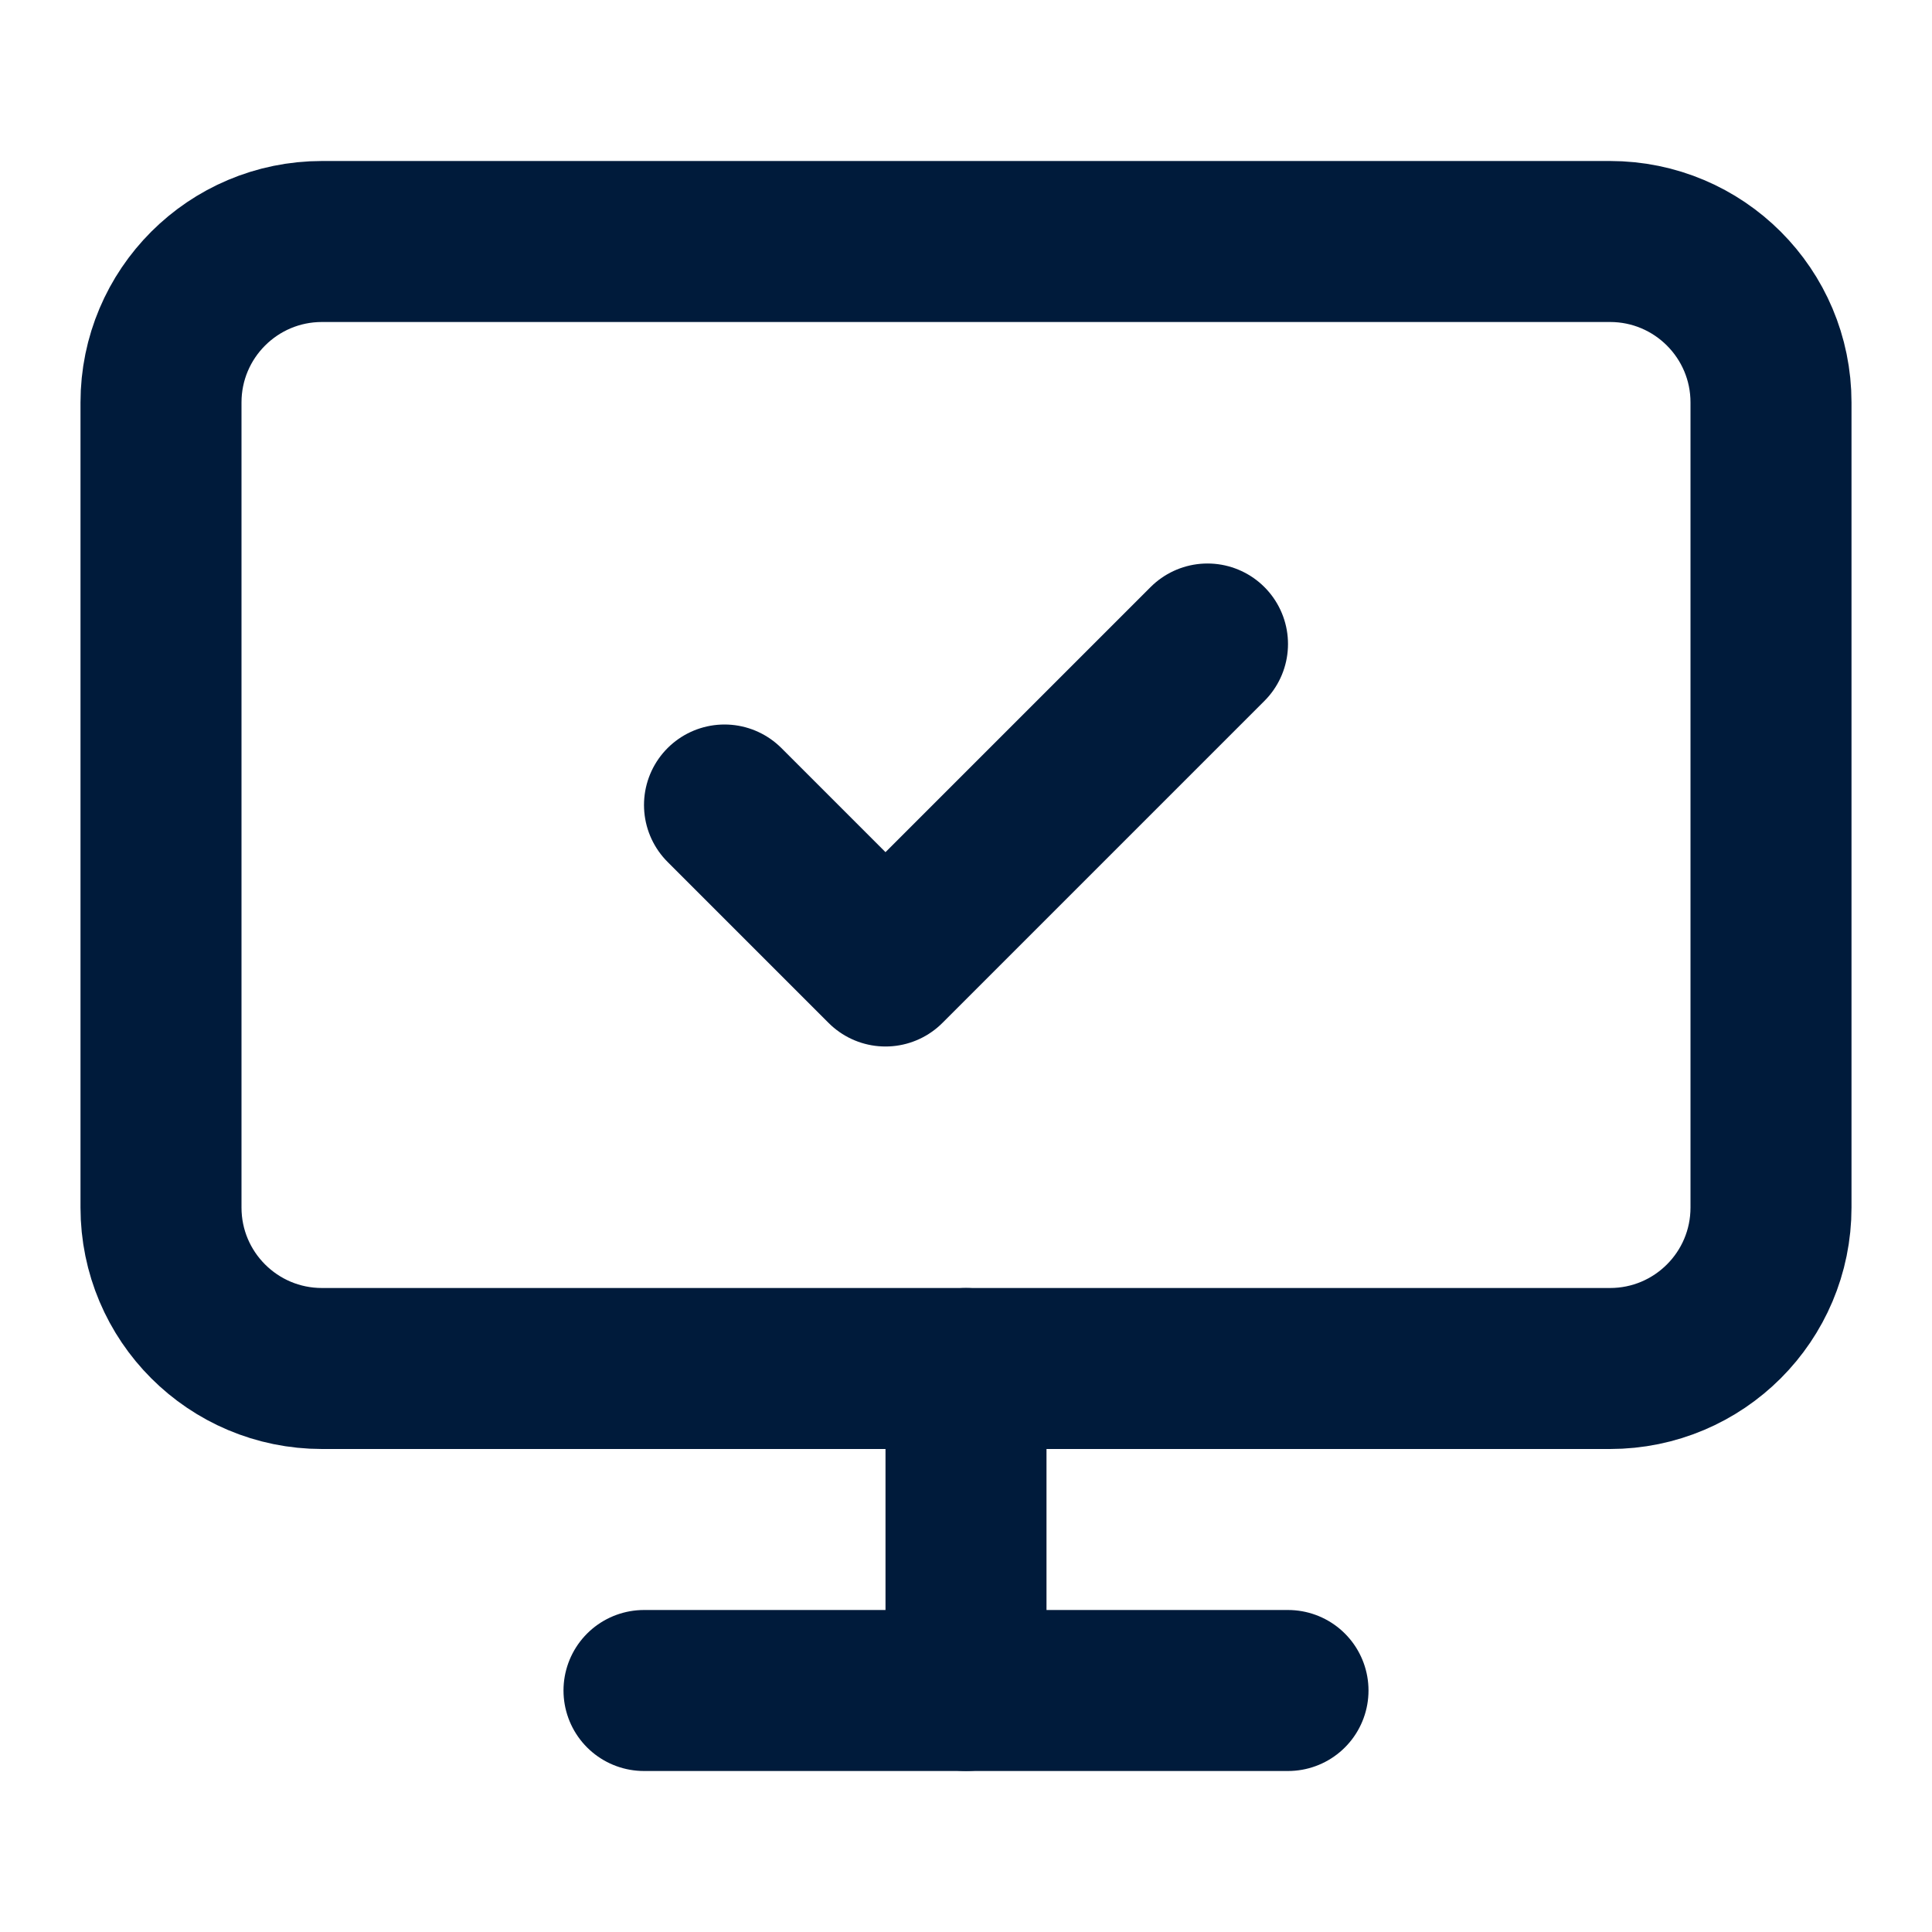
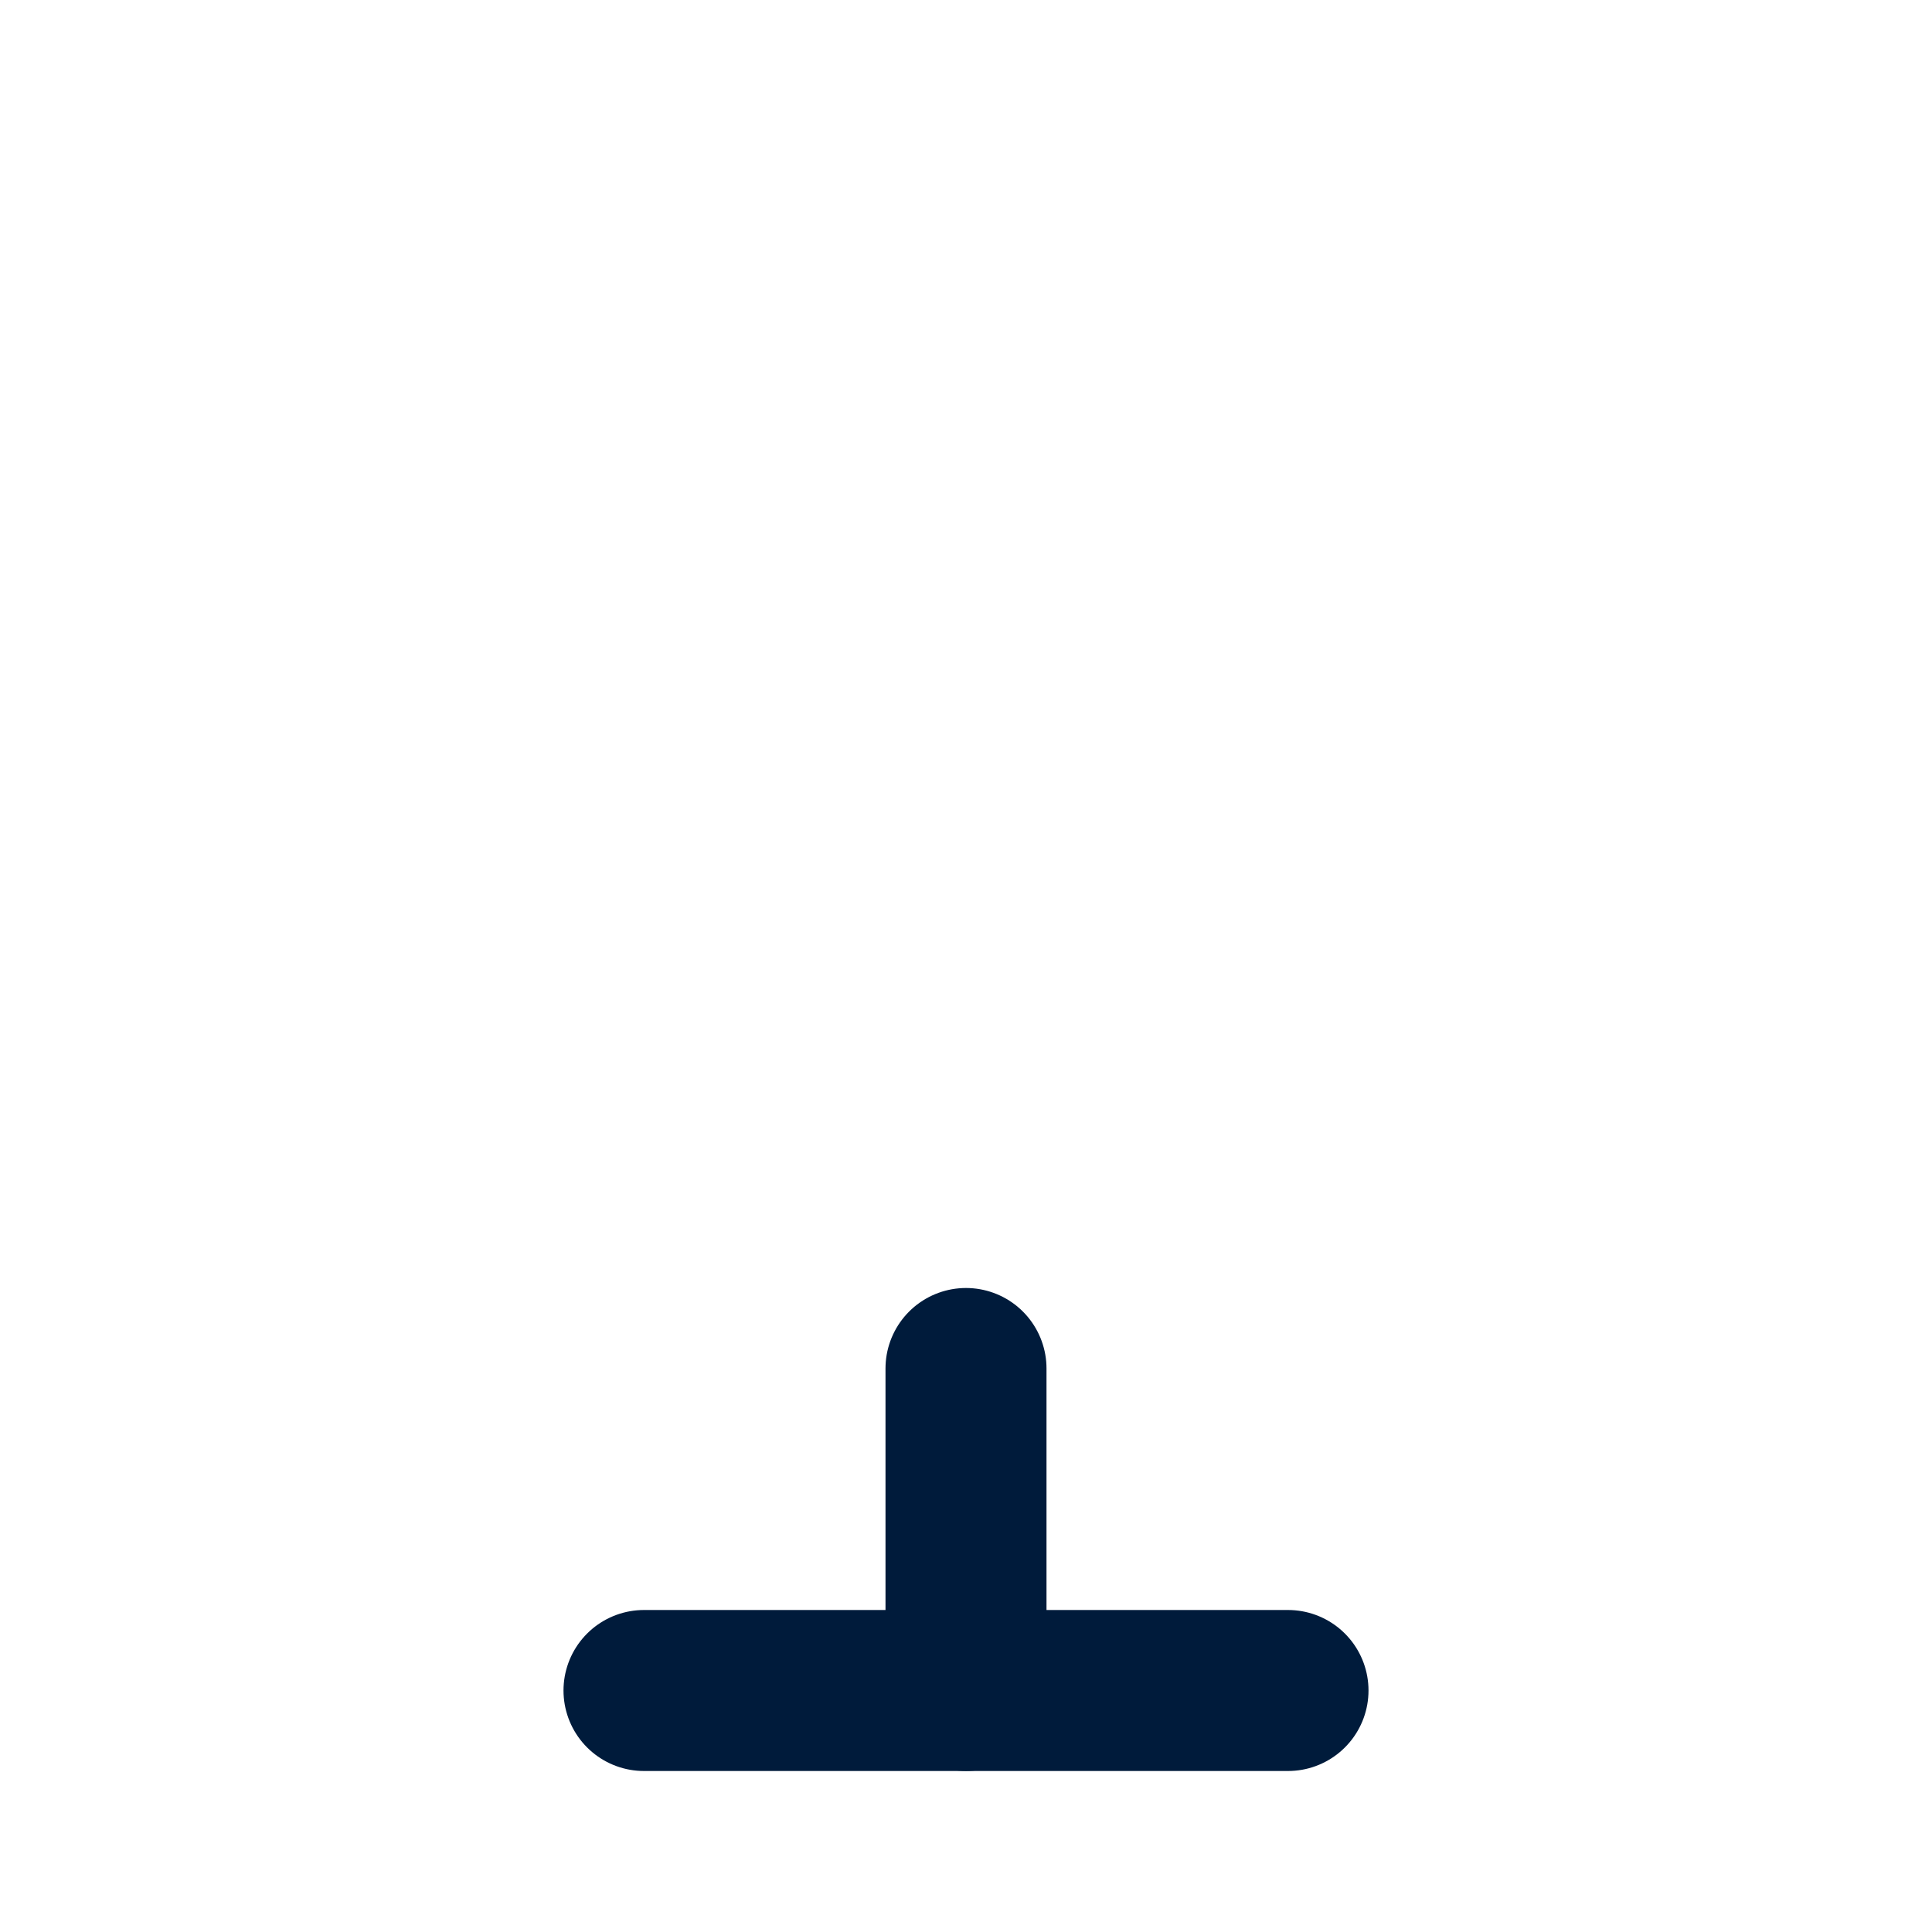
<svg xmlns="http://www.w3.org/2000/svg" width="24" height="24" viewBox="0 0 24 24" fill="none">
-   <path d="M9 10L11 12L15 8" stroke="#001B3B" stroke-width="2" stroke-linecap="round" stroke-linejoin="round" />
-   <path d="M20 3H4C2.895 3 2 3.895 2 5V15C2 16.105 2.895 17 4 17H20C21.105 17 22 16.105 22 15V5C22 3.895 21.105 3 20 3Z" stroke="#001B3B" stroke-width="2" stroke-linecap="round" stroke-linejoin="round" />
  <path d="M12 17V21" stroke="#001B3B" stroke-width="2" stroke-linecap="round" stroke-linejoin="round" />
  <path d="M8 21H16" stroke="#001B3B" stroke-width="2" stroke-linecap="round" stroke-linejoin="round" />
</svg>